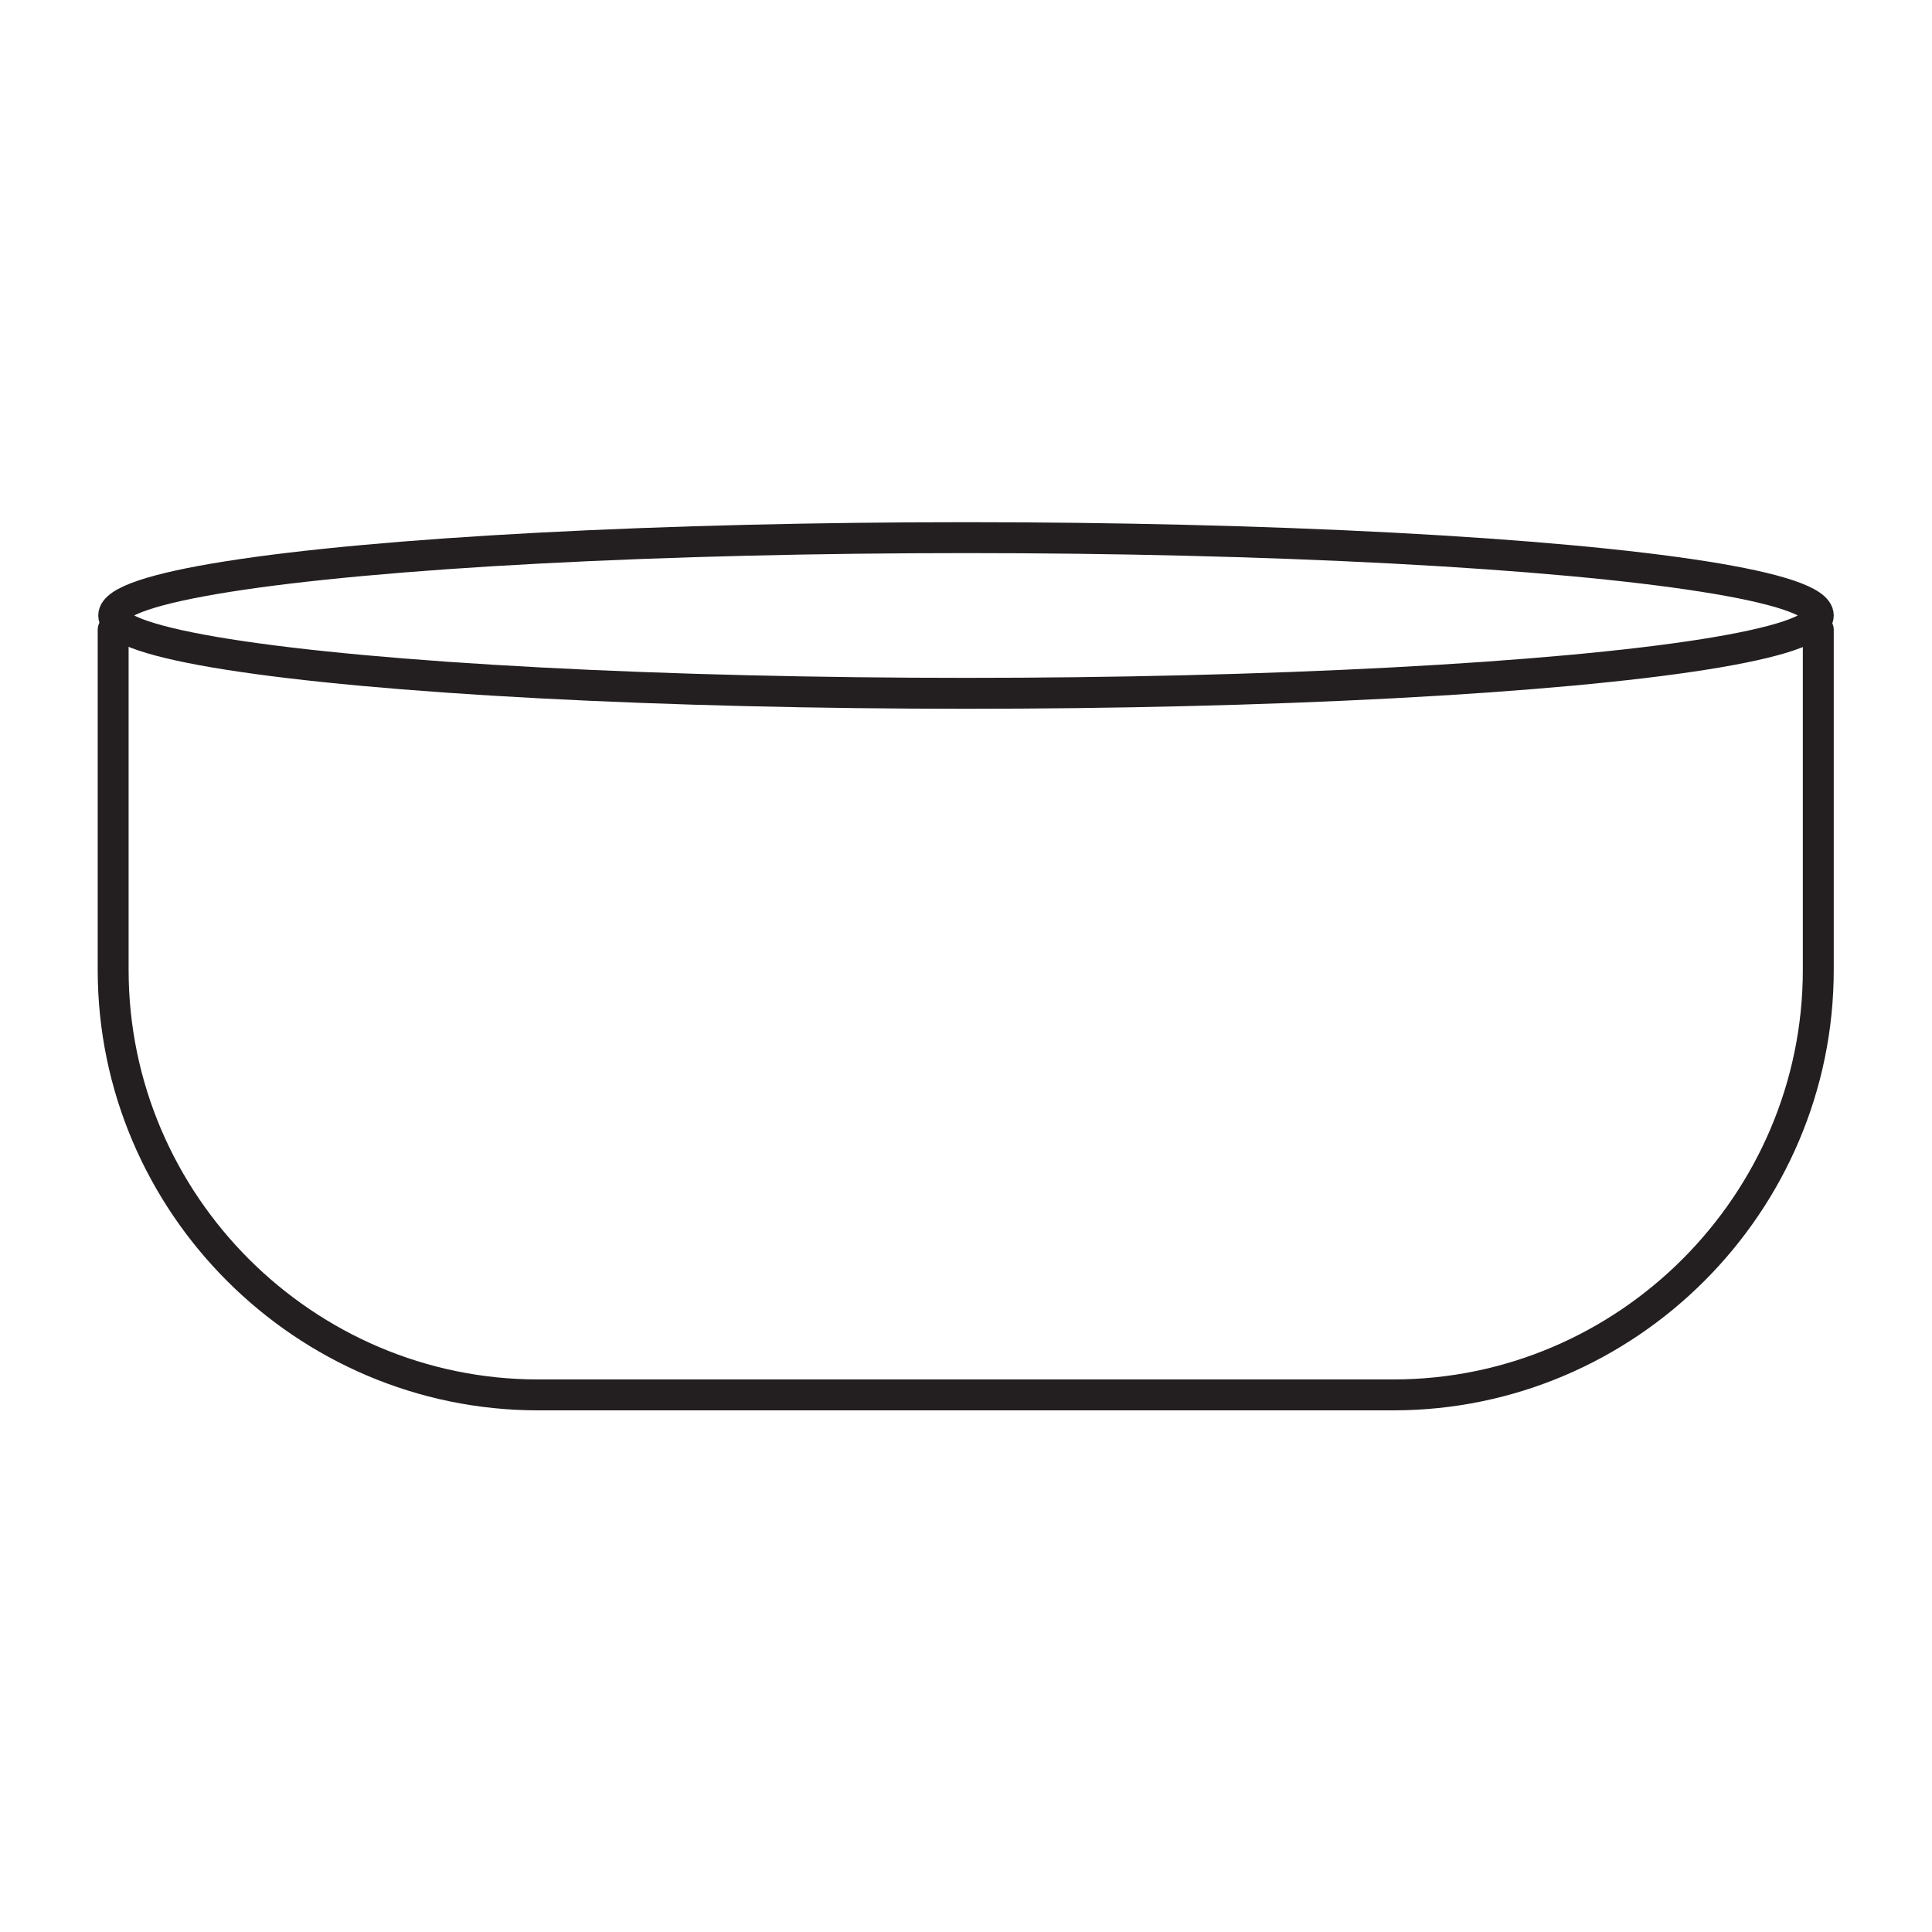
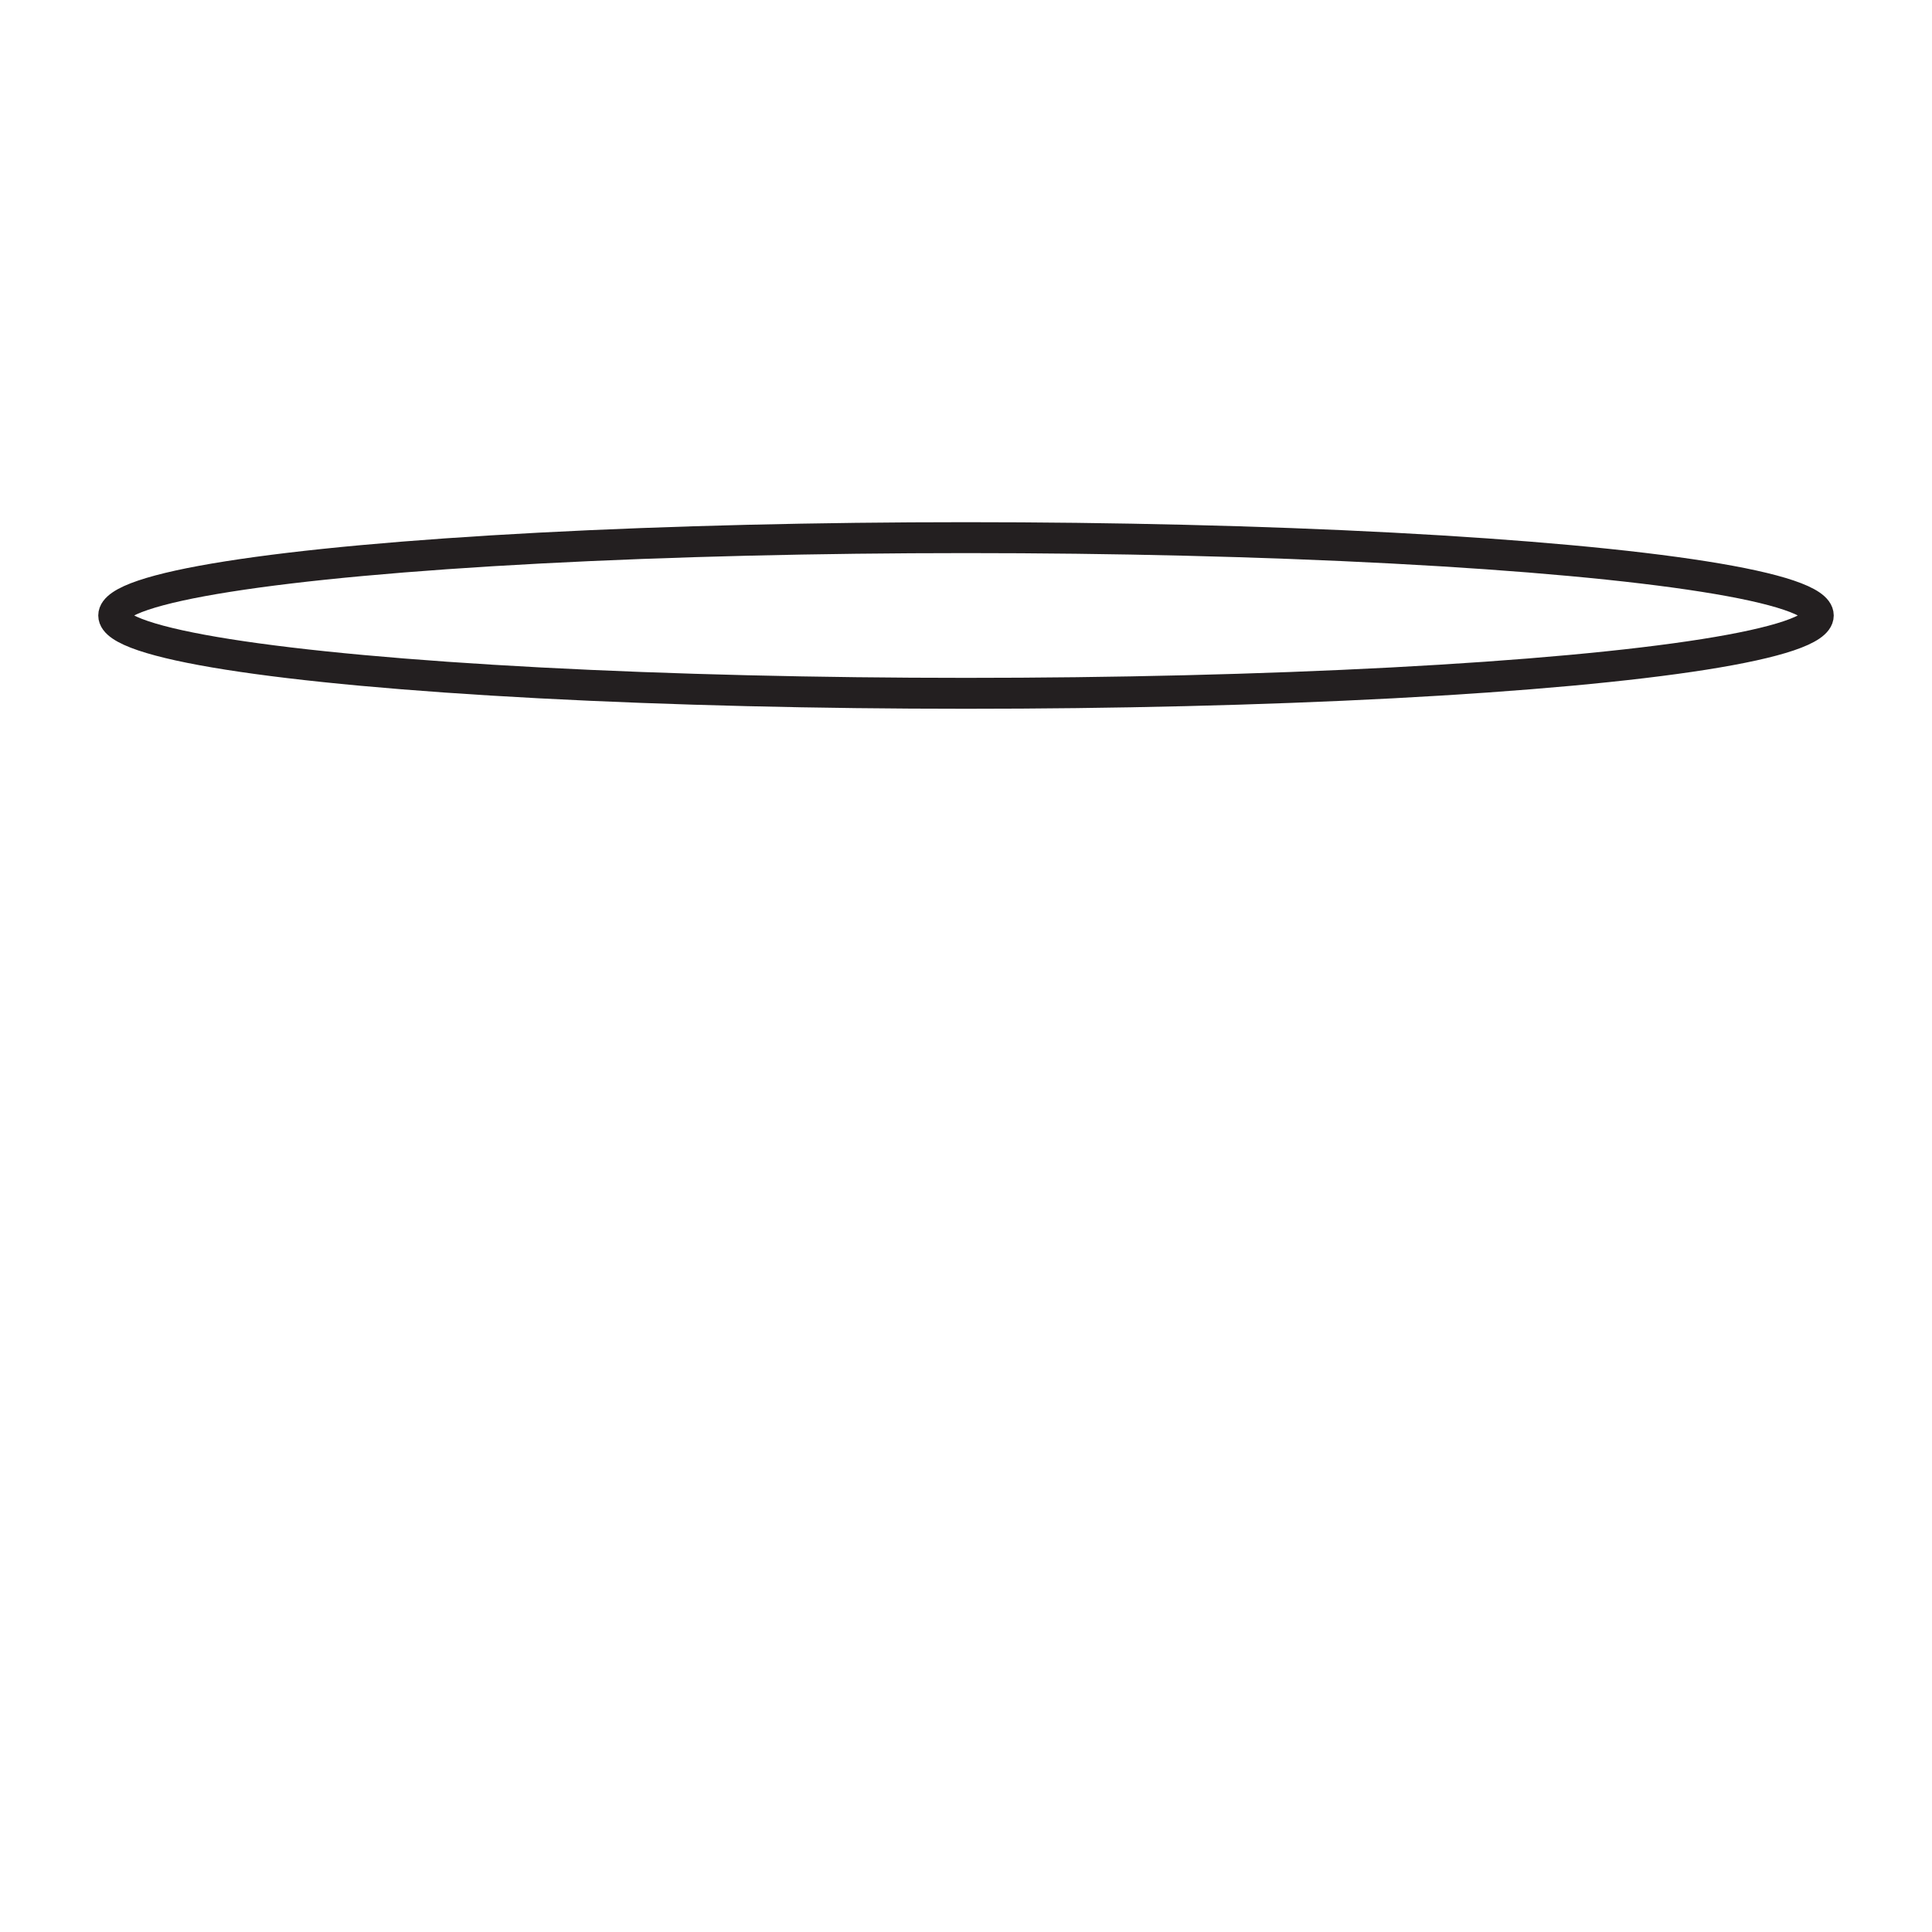
<svg xmlns="http://www.w3.org/2000/svg" id="Layer_1" data-name="Layer 1" viewBox="0 0 35 35">
  <defs>
    <style>
      .cls-1 {
        fill: none;
        stroke: #231f20;
        stroke-linecap: round;
        stroke-linejoin: round;
        stroke-width: .56px;
      }
    </style>
  </defs>
-   <path class="cls-1" d="M32.94,11.41v6.16c0,4.23-3.46,7.7-7.7,7.7h-15.49c-4.23,0-7.7-3.46-7.7-7.7v-6.16" />
  <ellipse class="cls-1" cx="17.5" cy="11.15" rx="15.44" ry="1.41" />
</svg>